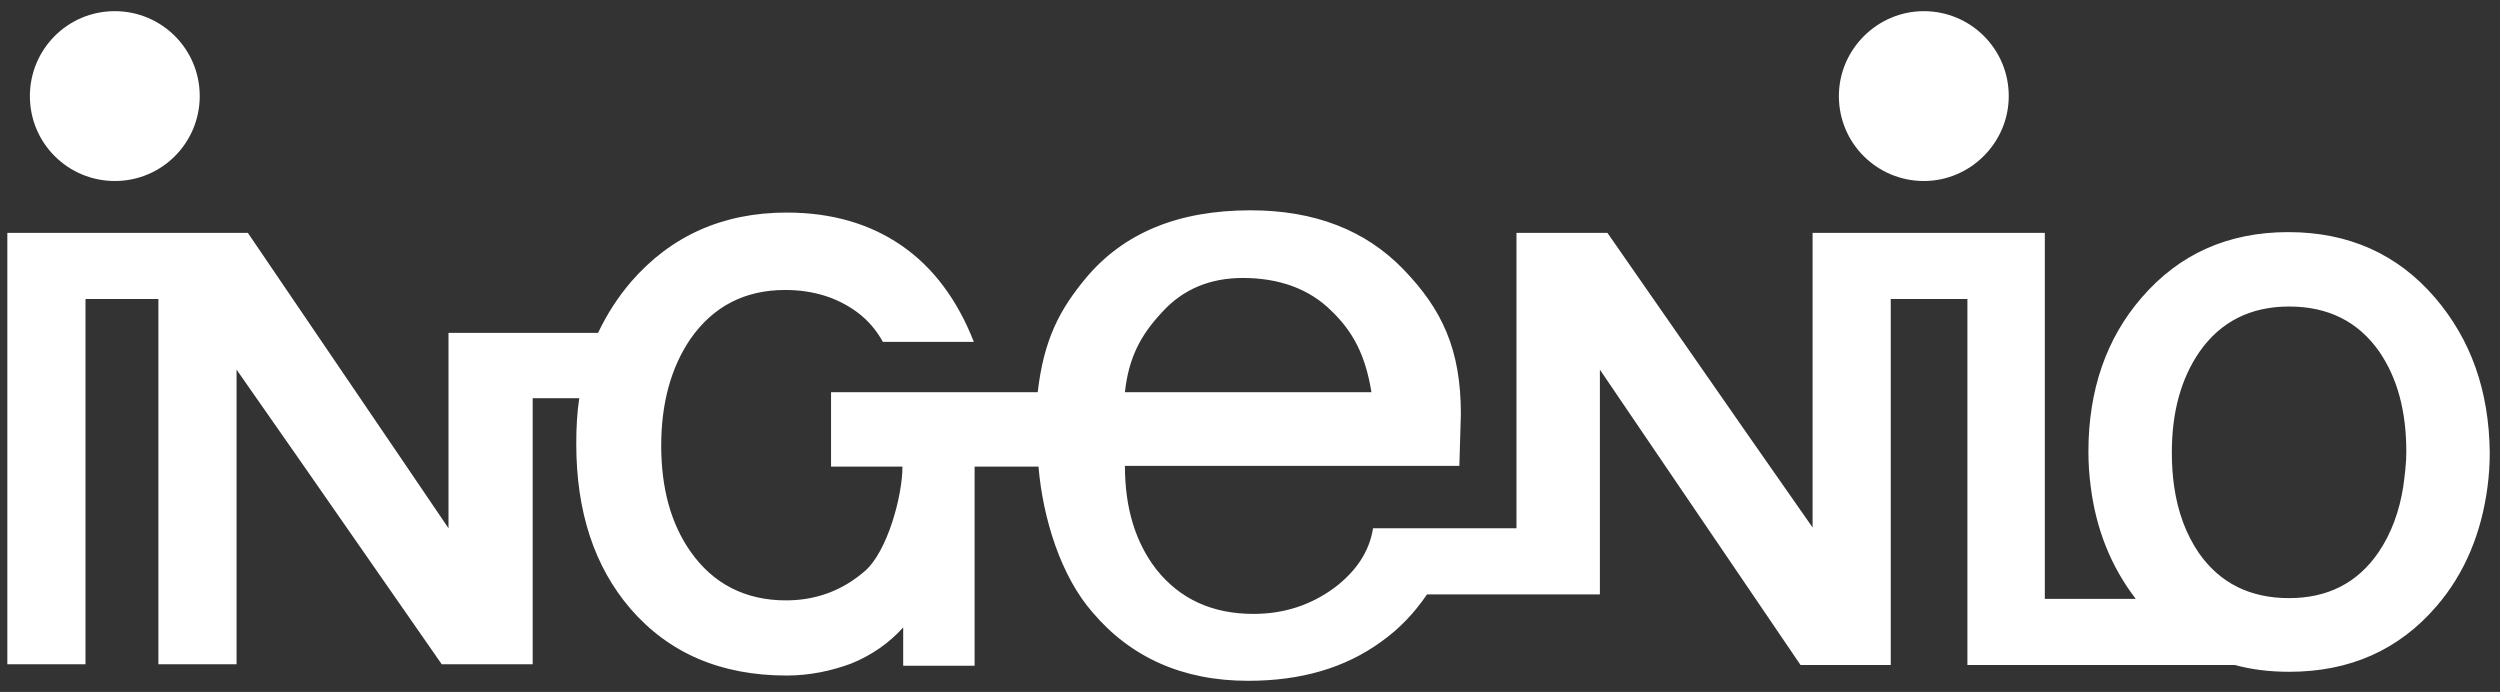
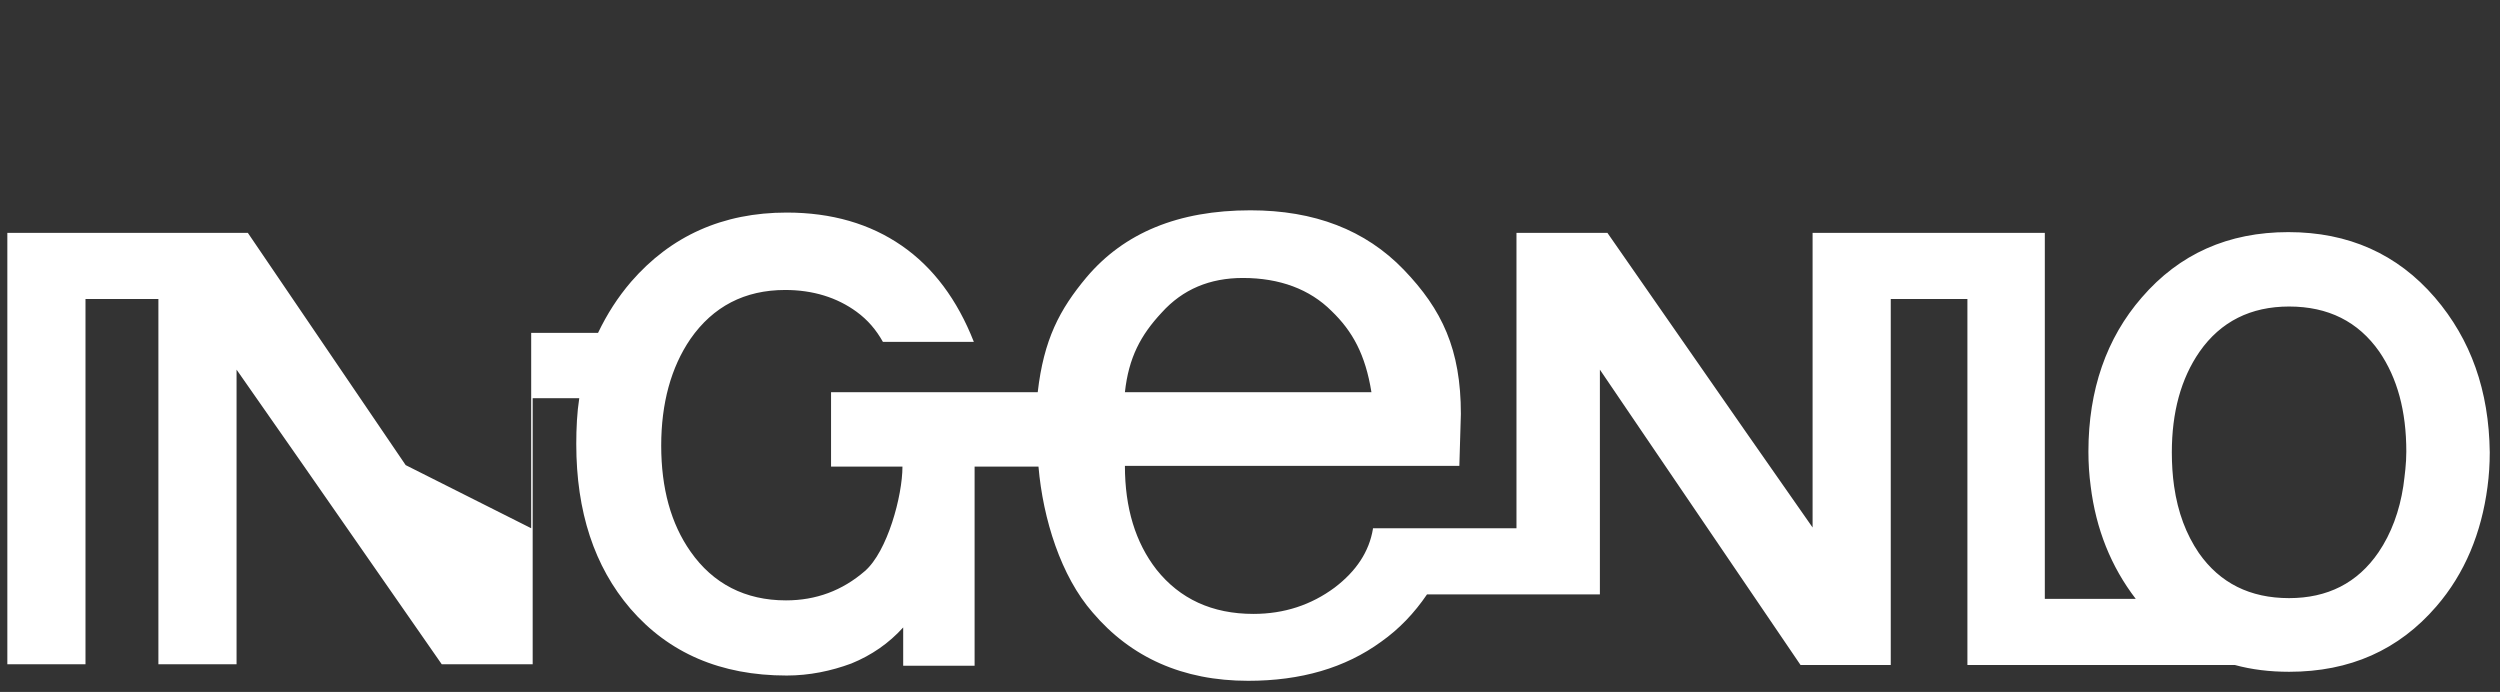
<svg xmlns="http://www.w3.org/2000/svg" width="112" height="31" viewBox="0 0 112 31" fill="none">
  <rect x="0" y="0" width="112" height="31" fill="#333333" stroke="none" />
-   <path d="M107.669 21.779C107.5 22.89 107.13 23.901 106.558 24.742C105.615 26.123 104.268 26.796 102.551 26.796C100.8 26.796 99.453 26.123 98.51 24.776C97.938 23.934 97.568 22.958 97.399 21.779C97.332 21.308 97.298 20.803 97.298 20.264C97.298 18.48 97.702 16.965 98.544 15.752C99.487 14.405 100.834 13.732 102.551 13.732C104.302 13.732 105.648 14.405 106.591 15.752C107.399 16.931 107.803 18.412 107.803 20.23C107.803 20.769 107.736 21.274 107.669 21.779ZM52.046 14.002C52.989 12.958 54.201 12.453 55.682 12.453C57.332 12.453 58.679 12.958 59.655 13.934C60.598 14.843 61.17 15.887 61.44 17.57H50.396C50.564 16.022 51.103 15.012 52.046 14.002ZM109.083 13.328C107.399 11.375 105.211 10.399 102.517 10.399C99.824 10.399 97.635 11.375 95.951 13.328C94.369 15.146 93.561 17.47 93.561 20.23C93.561 20.769 93.595 21.274 93.662 21.779C93.898 23.698 94.571 25.382 95.682 26.83H91.608V10.432H81.204V19.389V23.631L78.241 19.389L72.012 10.432H67.938V23.665H61.507V23.698C61.339 24.709 60.766 25.584 59.79 26.325C58.746 27.099 57.534 27.503 56.154 27.503C54.302 27.503 52.854 26.83 51.81 25.517C50.867 24.305 50.396 22.756 50.396 20.87H65.379L65.447 18.547C65.447 15.651 64.605 13.867 62.888 12.082C61.17 10.298 58.881 9.422 56.019 9.422C52.786 9.422 50.362 10.432 48.679 12.419C47.467 13.867 46.76 15.214 46.49 17.57H37.231V20.904H40.43C40.43 22.217 39.756 24.709 38.746 25.584C37.736 26.459 36.558 26.897 35.211 26.897C33.393 26.897 31.945 26.156 30.935 24.709C30.059 23.463 29.622 21.88 29.622 19.961C29.622 18.076 30.059 16.459 30.935 15.18C31.945 13.732 33.359 12.991 35.177 12.991C36.423 12.991 37.5 13.328 38.376 13.968C38.881 14.338 39.251 14.776 39.554 15.315H43.628C42.888 13.429 41.81 11.981 40.396 11.005C38.982 10.028 37.265 9.523 35.244 9.523C32.383 9.523 30.059 10.567 28.275 12.621C27.669 13.328 27.197 14.069 26.793 14.911H23.797H20.093V23.665L18.174 20.837L11.103 10.432H0.329V29.759H3.83V13.395H7.096V29.759H10.598V16.56L13.561 20.803L19.79 29.759H23.864V17.84H25.951C25.851 18.48 25.817 19.187 25.817 19.894C25.817 22.924 26.625 25.382 28.241 27.267C29.958 29.254 32.282 30.264 35.244 30.264C36.255 30.264 37.231 30.062 38.14 29.725C39.049 29.355 39.824 28.816 40.463 28.109V29.826H43.662V20.904H46.524C46.726 23.261 47.534 25.82 48.948 27.436C50.665 29.456 52.989 30.5 55.918 30.5C58.275 30.5 60.261 29.927 61.877 28.749C62.685 28.177 63.359 27.47 63.931 26.628H71.675V16.56L73.595 19.389L80.665 29.793H84.706V13.395H88.14V29.793H100.127C100.867 29.995 101.675 30.096 102.551 30.096C105.278 30.096 107.467 29.119 109.15 27.166C110.43 25.685 111.17 23.867 111.44 21.813C111.507 21.308 111.541 20.803 111.541 20.264C111.507 17.503 110.699 15.214 109.083 13.328Z" fill="white" />
-   <path d="M1.339 4.305C1.339 2.217 3.022 0.5 5.143 0.5C7.231 0.5 8.948 2.183 8.948 4.305C8.948 6.392 7.265 8.109 5.143 8.109C3.056 8.109 1.339 6.426 1.339 4.305Z" fill="white" />
-   <path d="M82.382 4.305C82.382 2.217 84.1 0.5 86.187 0.5C88.275 0.5 89.992 2.183 89.992 4.305C89.992 6.392 88.275 8.109 86.187 8.109C84.1 8.109 82.382 6.426 82.382 4.305Z" fill="white" />
+   <path d="M107.669 21.779C107.5 22.89 107.13 23.901 106.558 24.742C105.615 26.123 104.268 26.796 102.551 26.796C100.8 26.796 99.453 26.123 98.51 24.776C97.938 23.934 97.568 22.958 97.399 21.779C97.332 21.308 97.298 20.803 97.298 20.264C97.298 18.48 97.702 16.965 98.544 15.752C99.487 14.405 100.834 13.732 102.551 13.732C104.302 13.732 105.648 14.405 106.591 15.752C107.399 16.931 107.803 18.412 107.803 20.23C107.803 20.769 107.736 21.274 107.669 21.779ZM52.046 14.002C52.989 12.958 54.201 12.453 55.682 12.453C57.332 12.453 58.679 12.958 59.655 13.934C60.598 14.843 61.17 15.887 61.44 17.57H50.396C50.564 16.022 51.103 15.012 52.046 14.002ZM109.083 13.328C107.399 11.375 105.211 10.399 102.517 10.399C99.824 10.399 97.635 11.375 95.951 13.328C94.369 15.146 93.561 17.47 93.561 20.23C93.561 20.769 93.595 21.274 93.662 21.779C93.898 23.698 94.571 25.382 95.682 26.83H91.608V10.432H81.204V19.389V23.631L78.241 19.389L72.012 10.432H67.938V23.665H61.507V23.698C61.339 24.709 60.766 25.584 59.79 26.325C58.746 27.099 57.534 27.503 56.154 27.503C54.302 27.503 52.854 26.83 51.81 25.517C50.867 24.305 50.396 22.756 50.396 20.87H65.379L65.447 18.547C65.447 15.651 64.605 13.867 62.888 12.082C61.17 10.298 58.881 9.422 56.019 9.422C52.786 9.422 50.362 10.432 48.679 12.419C47.467 13.867 46.76 15.214 46.49 17.57H37.231V20.904H40.43C40.43 22.217 39.756 24.709 38.746 25.584C37.736 26.459 36.558 26.897 35.211 26.897C33.393 26.897 31.945 26.156 30.935 24.709C30.059 23.463 29.622 21.88 29.622 19.961C29.622 18.076 30.059 16.459 30.935 15.18C31.945 13.732 33.359 12.991 35.177 12.991C36.423 12.991 37.5 13.328 38.376 13.968C38.881 14.338 39.251 14.776 39.554 15.315H43.628C42.888 13.429 41.81 11.981 40.396 11.005C38.982 10.028 37.265 9.523 35.244 9.523C32.383 9.523 30.059 10.567 28.275 12.621C27.669 13.328 27.197 14.069 26.793 14.911H23.797V23.665L18.174 20.837L11.103 10.432H0.329V29.759H3.83V13.395H7.096V29.759H10.598V16.56L13.561 20.803L19.79 29.759H23.864V17.84H25.951C25.851 18.48 25.817 19.187 25.817 19.894C25.817 22.924 26.625 25.382 28.241 27.267C29.958 29.254 32.282 30.264 35.244 30.264C36.255 30.264 37.231 30.062 38.14 29.725C39.049 29.355 39.824 28.816 40.463 28.109V29.826H43.662V20.904H46.524C46.726 23.261 47.534 25.82 48.948 27.436C50.665 29.456 52.989 30.5 55.918 30.5C58.275 30.5 60.261 29.927 61.877 28.749C62.685 28.177 63.359 27.47 63.931 26.628H71.675V16.56L73.595 19.389L80.665 29.793H84.706V13.395H88.14V29.793H100.127C100.867 29.995 101.675 30.096 102.551 30.096C105.278 30.096 107.467 29.119 109.15 27.166C110.43 25.685 111.17 23.867 111.44 21.813C111.507 21.308 111.541 20.803 111.541 20.264C111.507 17.503 110.699 15.214 109.083 13.328Z" fill="white" />
</svg>